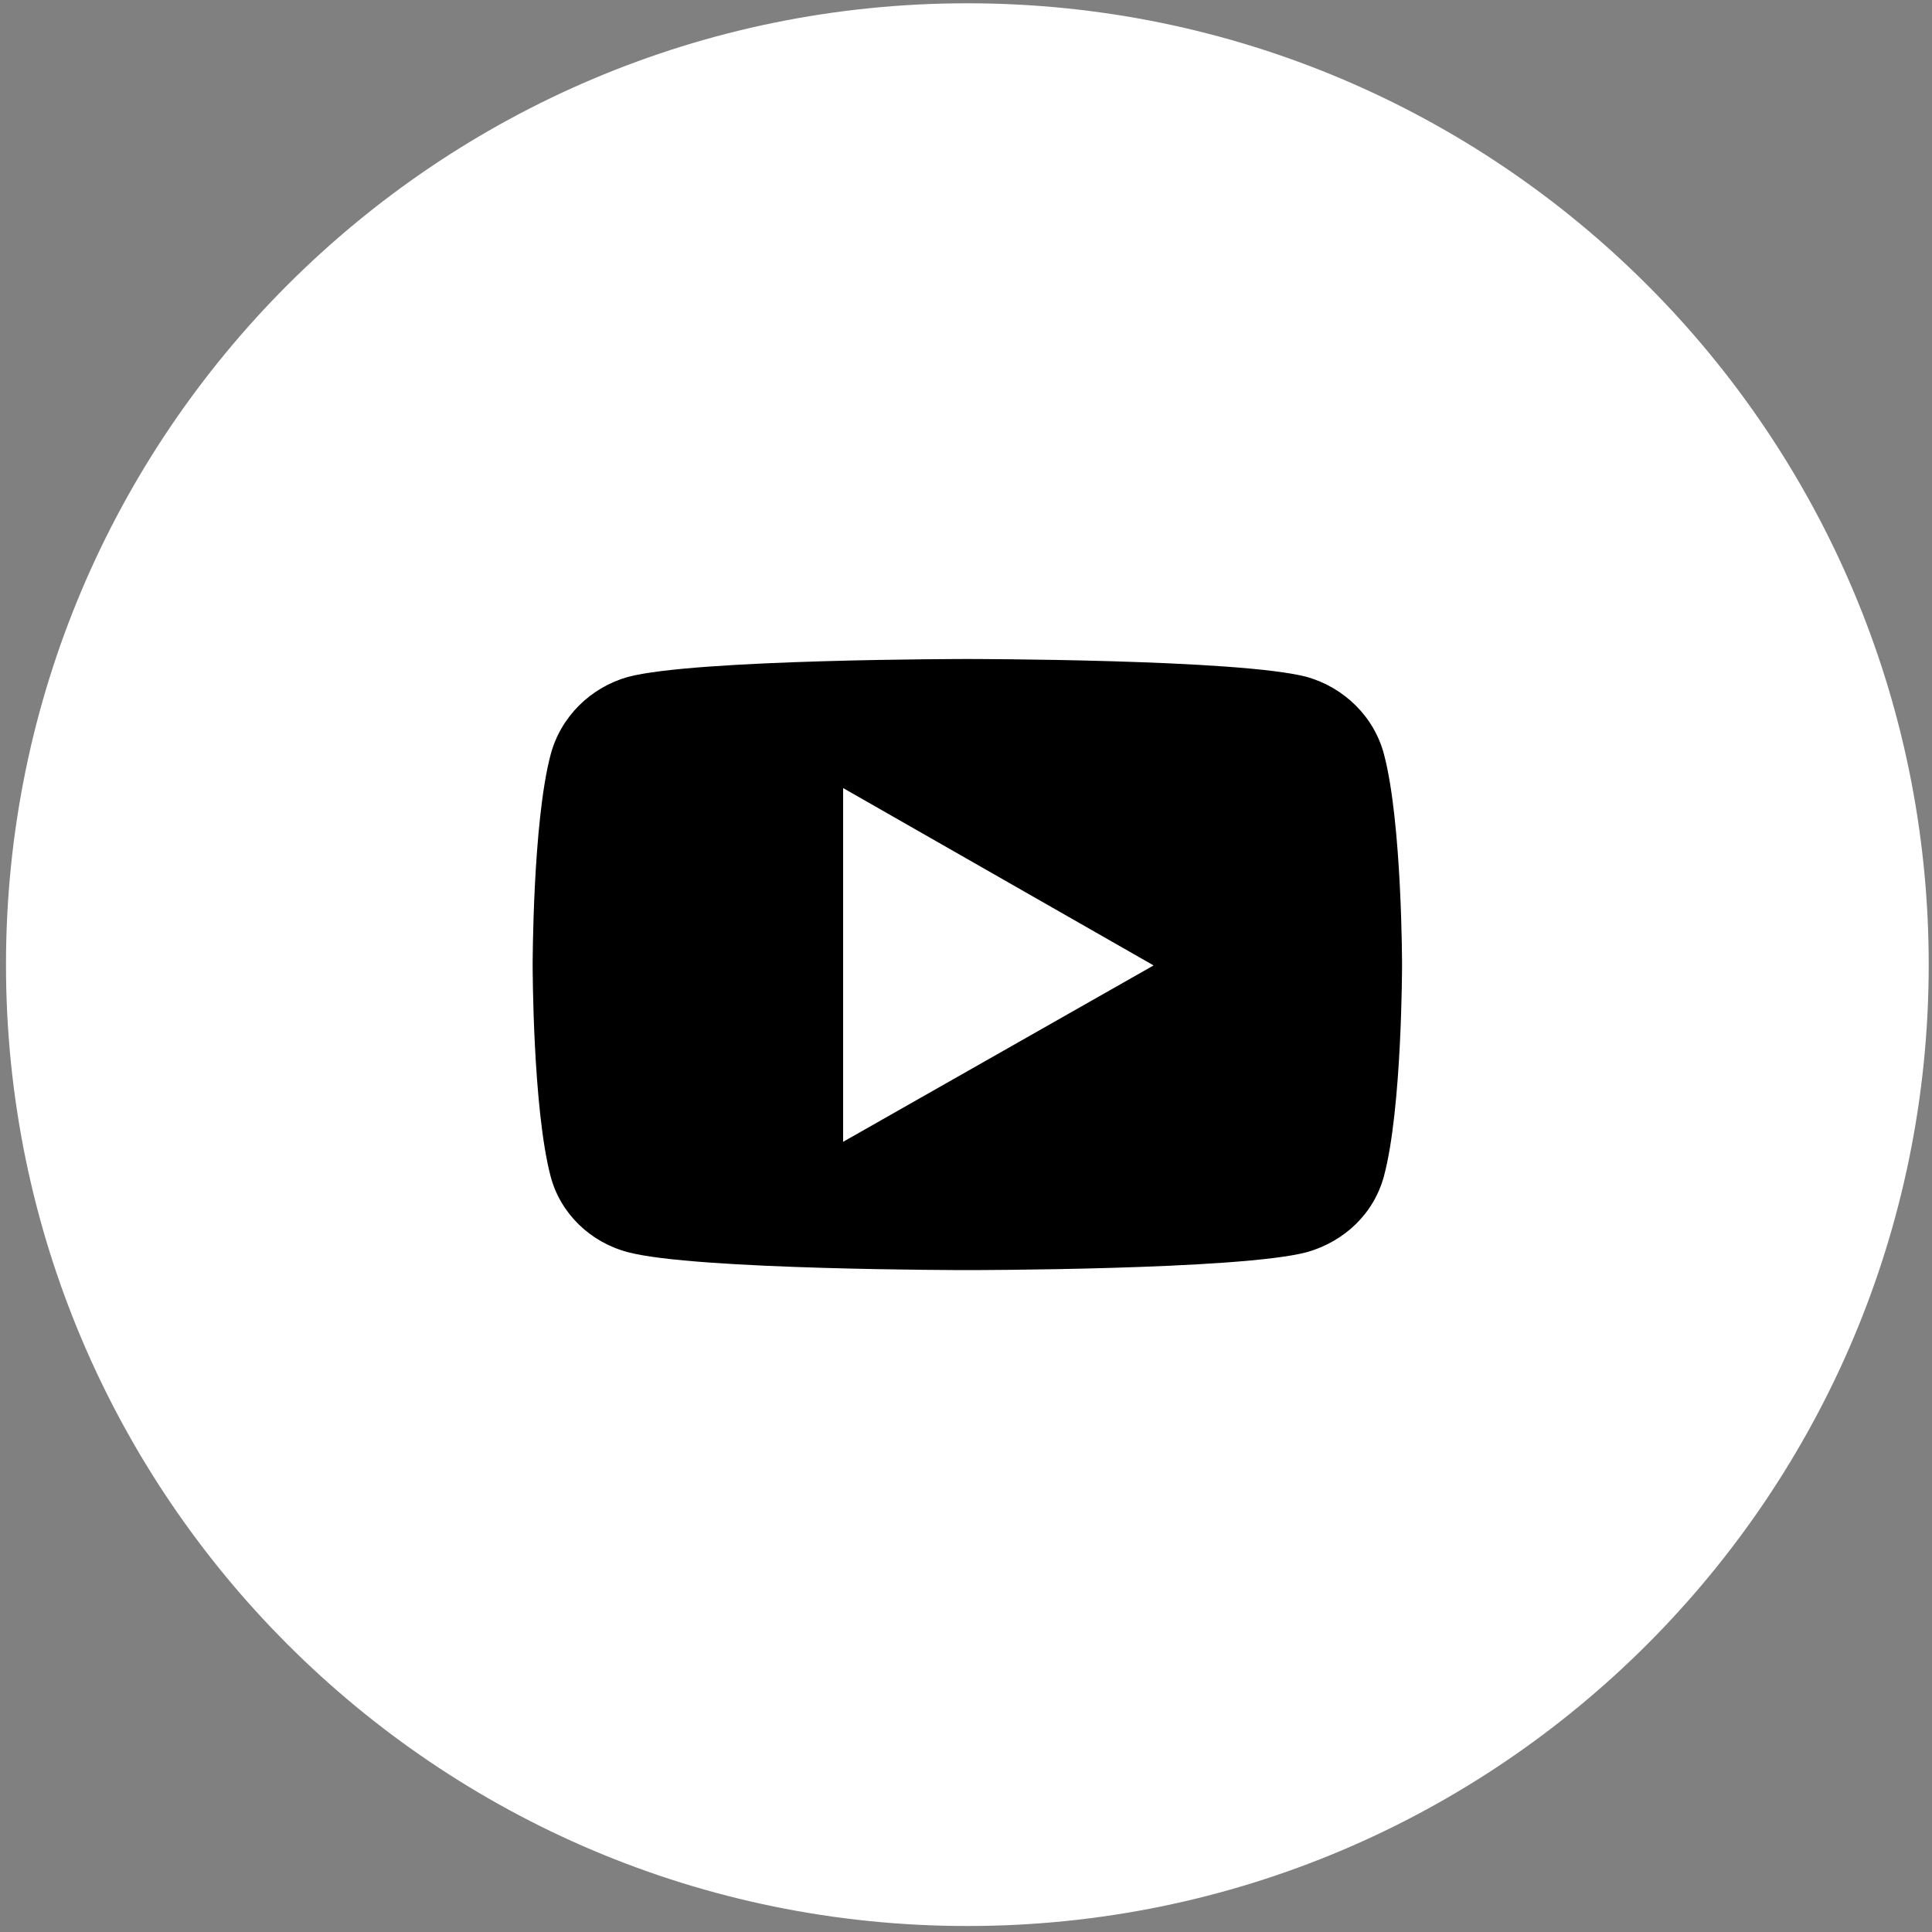
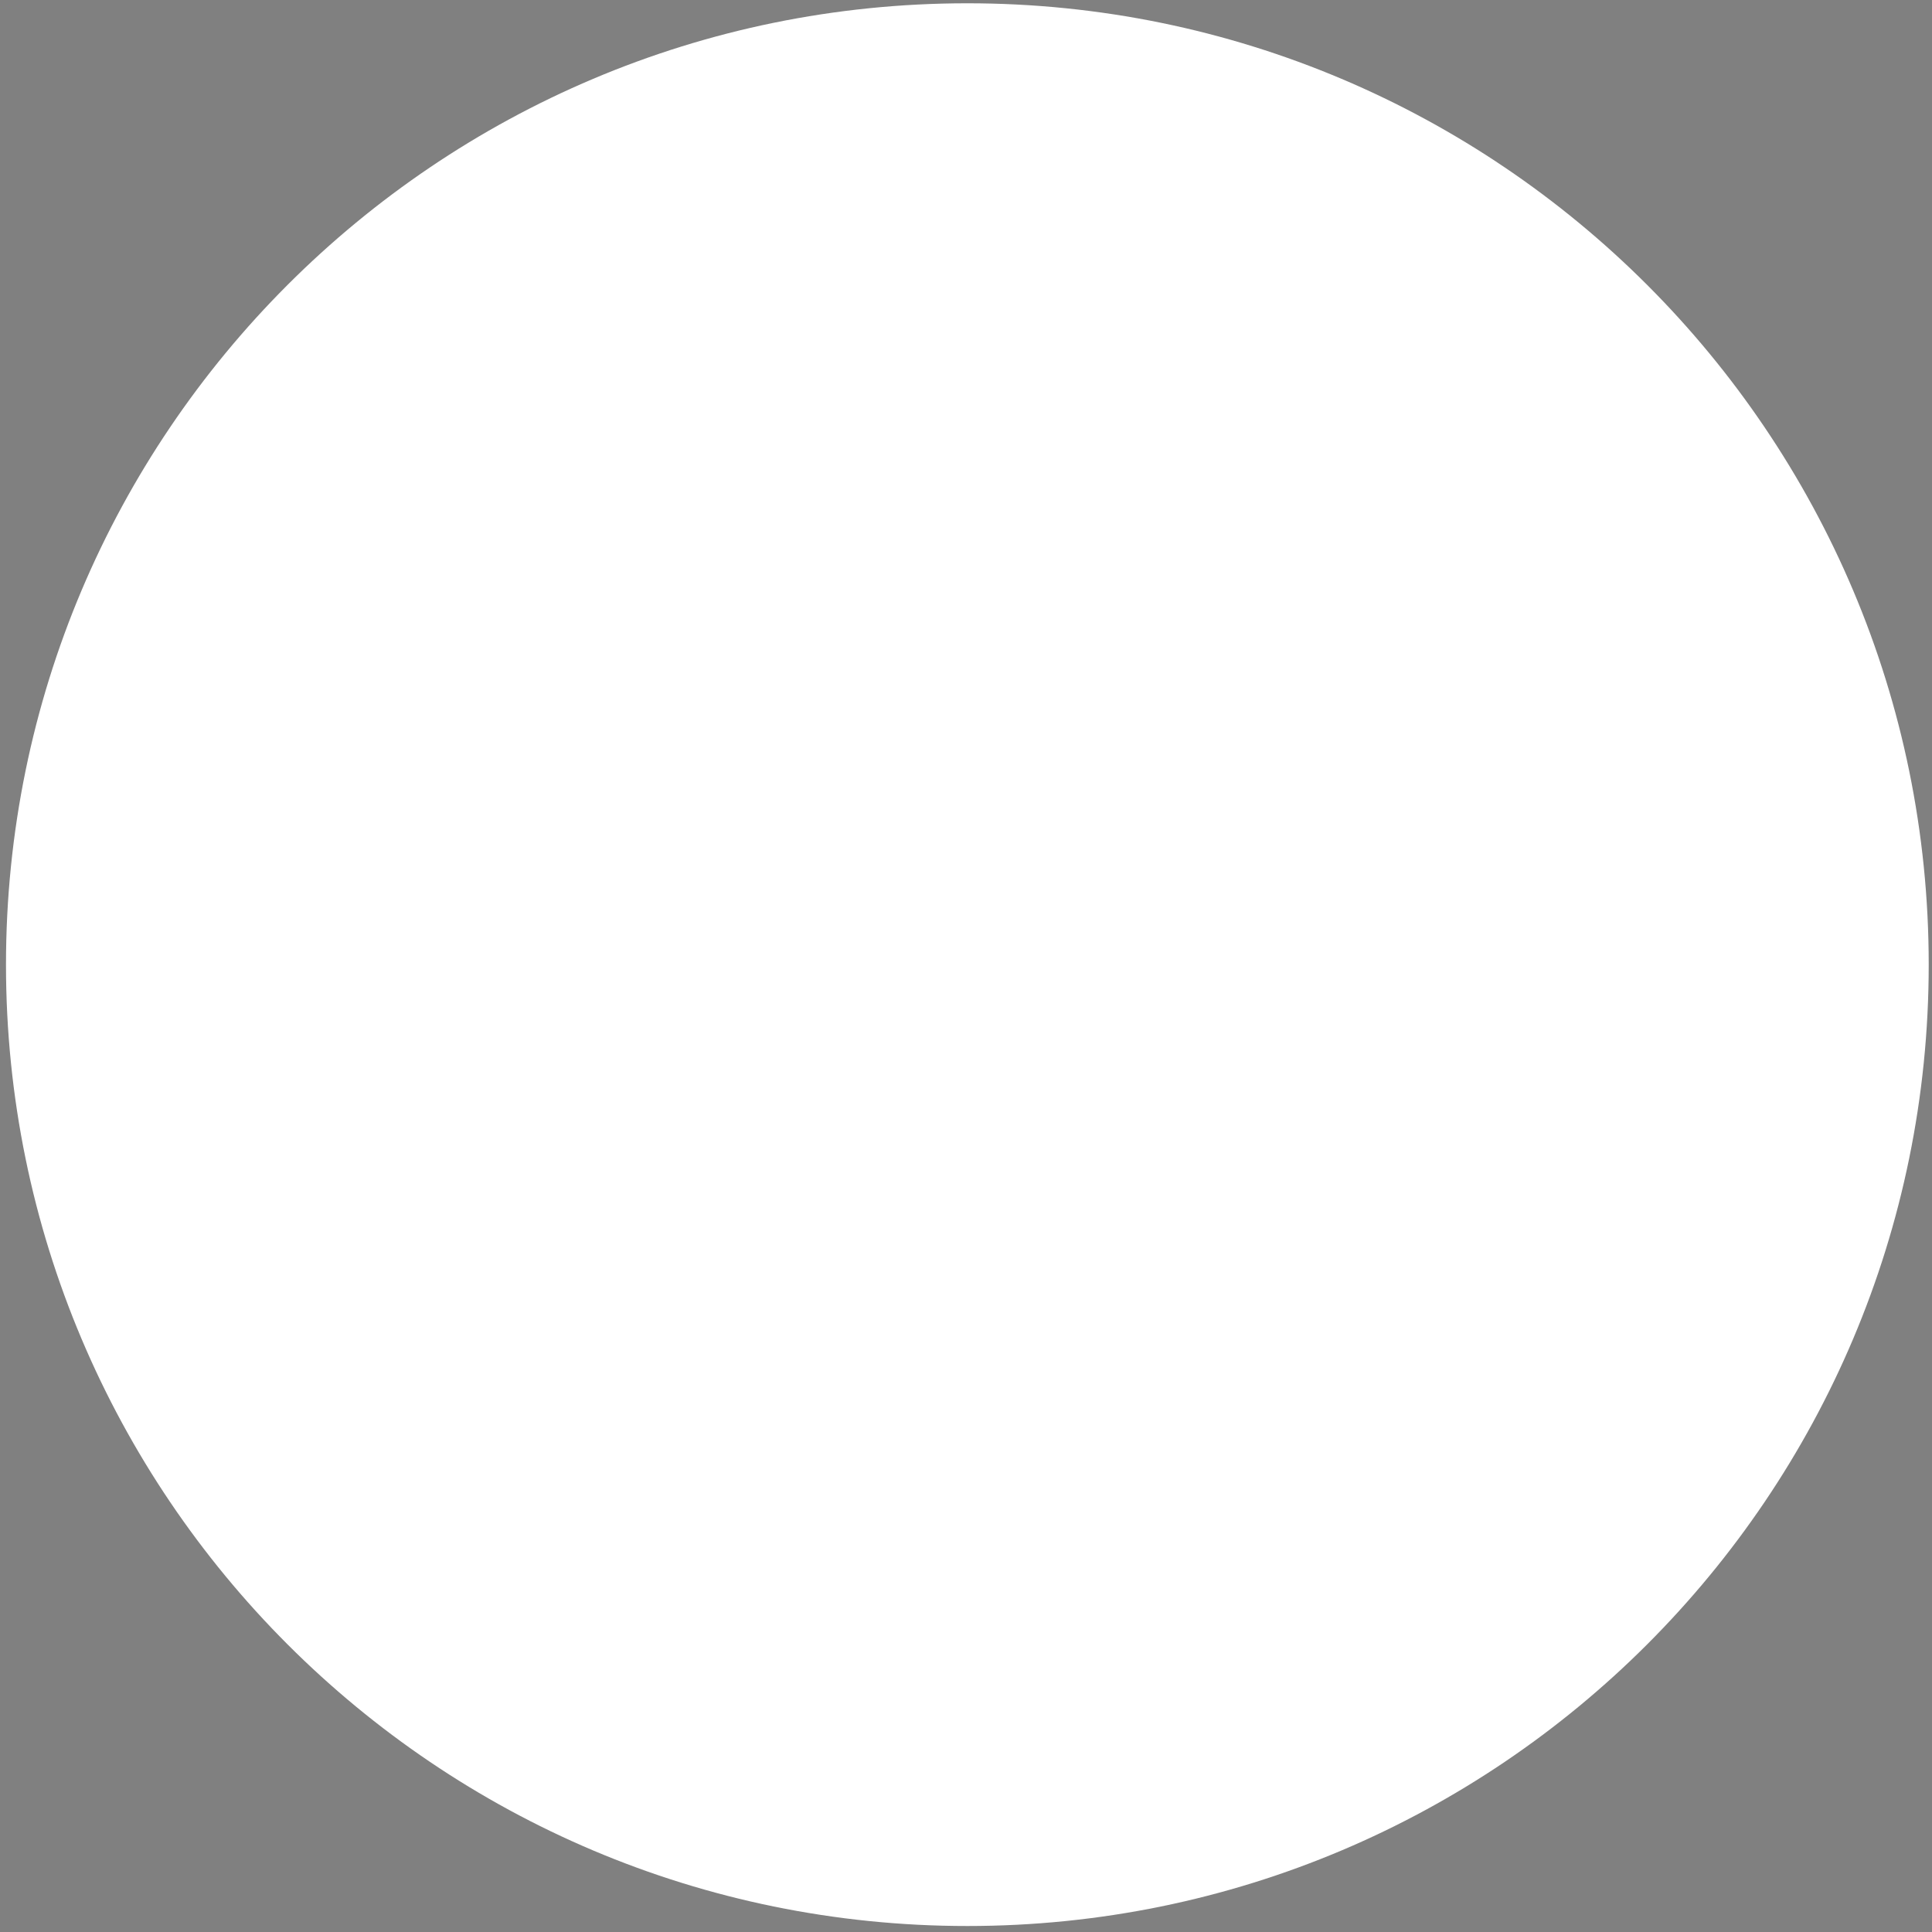
<svg xmlns="http://www.w3.org/2000/svg" version="1.1" id="图层_1" x="0px" y="0px" viewBox="0 0 1000 1000" style="enable-background:new 0 0 1000 1000;" xml:space="preserve">
  <rect x="0" y="0" width="1000" height="1000" fill="#808080" stroke="none" />
  <style type="text/css">
	.st0{fill:#FFFFFF;}
</style>
  <g>
    <path class="st0" d="M998.3,499.3c0,274.8-222.8,497.6-497.6,497.6S3.1,774.1,3.1,499.3S225.9,1.7,500.7,1.7   S998.3,224.5,998.3,499.3L998.3,499.3z" />
-     <path d="M716.4,390.6c-5.1-19.6-20.6-34.7-39.9-40.2c-34.7-9.3-175.8-9.3-175.8-9.3s-141.1,0-175.8,9.3   c-19.3,5.5-34.7,20.6-39.9,40.2c-9.3,35-9.3,109-9.3,109s0,73.9,9.3,109.3c5.1,19.3,20.6,34.1,39.9,39.2   c34.7,9.3,175.8,9.3,175.8,9.3s141.1,0,175.8-9.3c19.3-5.5,34.7-19.9,39.9-39.6c9.3-35,9.3-109,9.3-109S725.7,426,716.4,390.6z    M436.4,591V407.9l160.7,91.8L436.4,591z" />
  </g>
</svg>